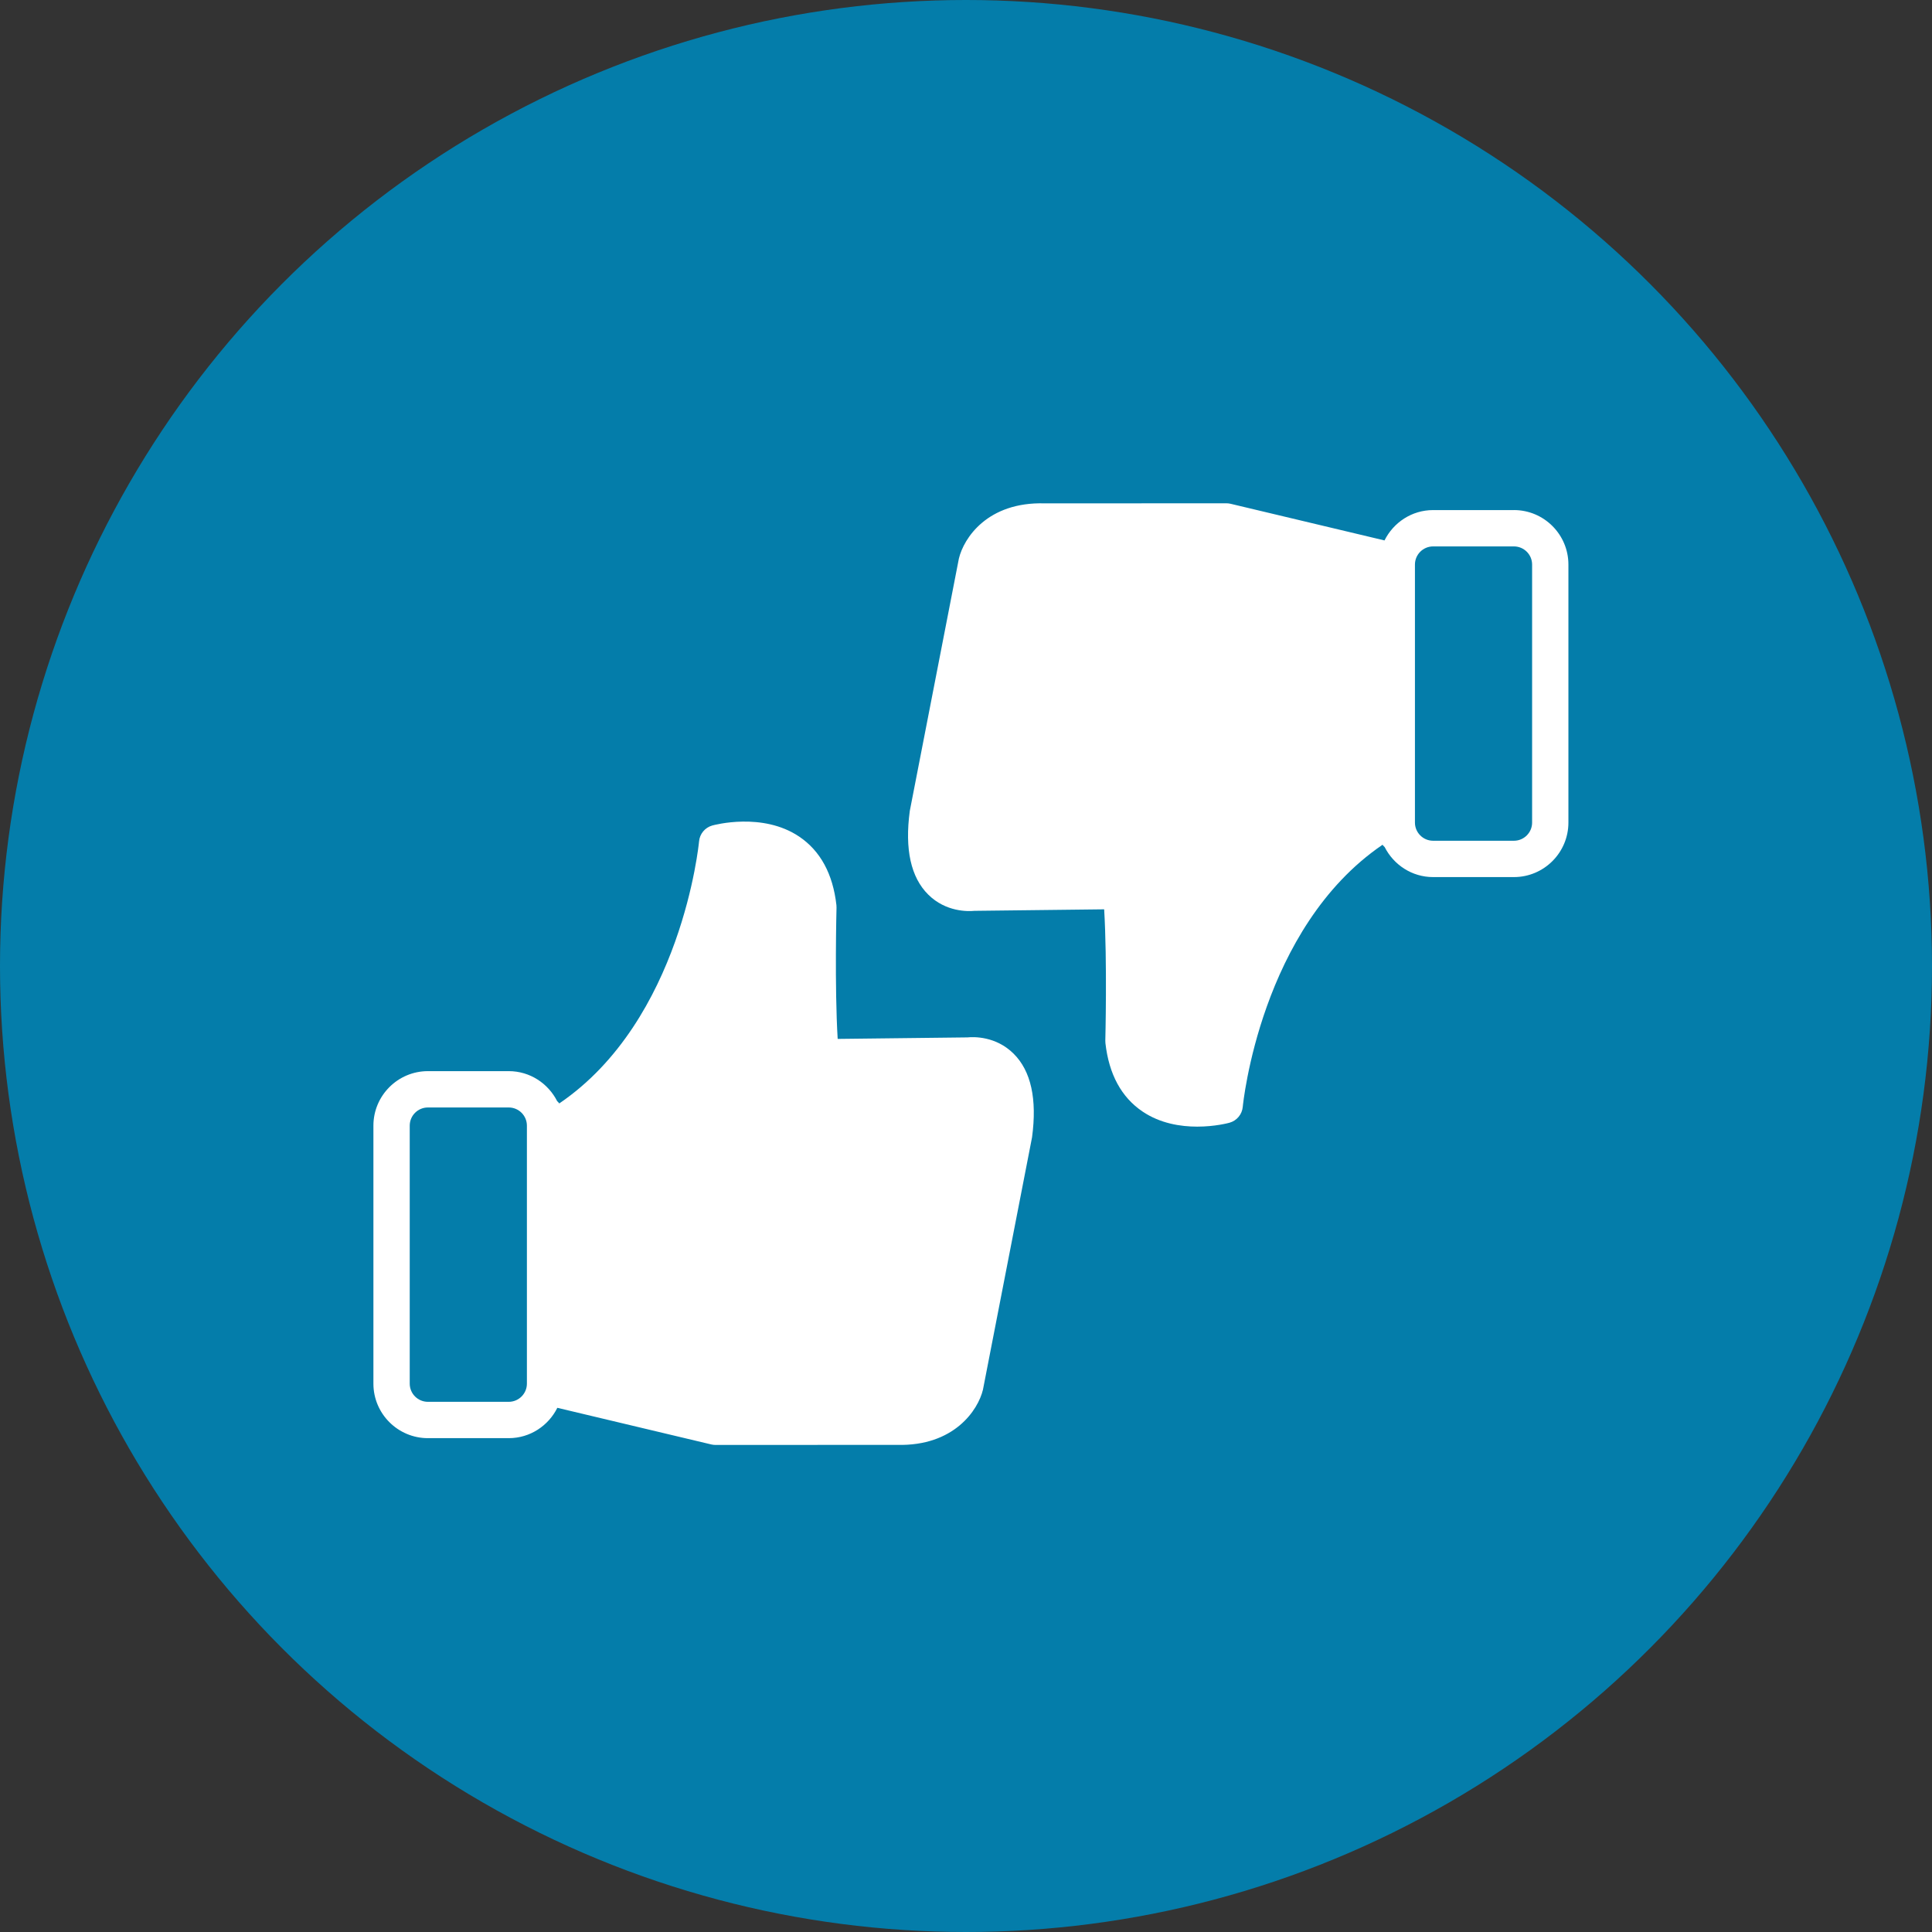
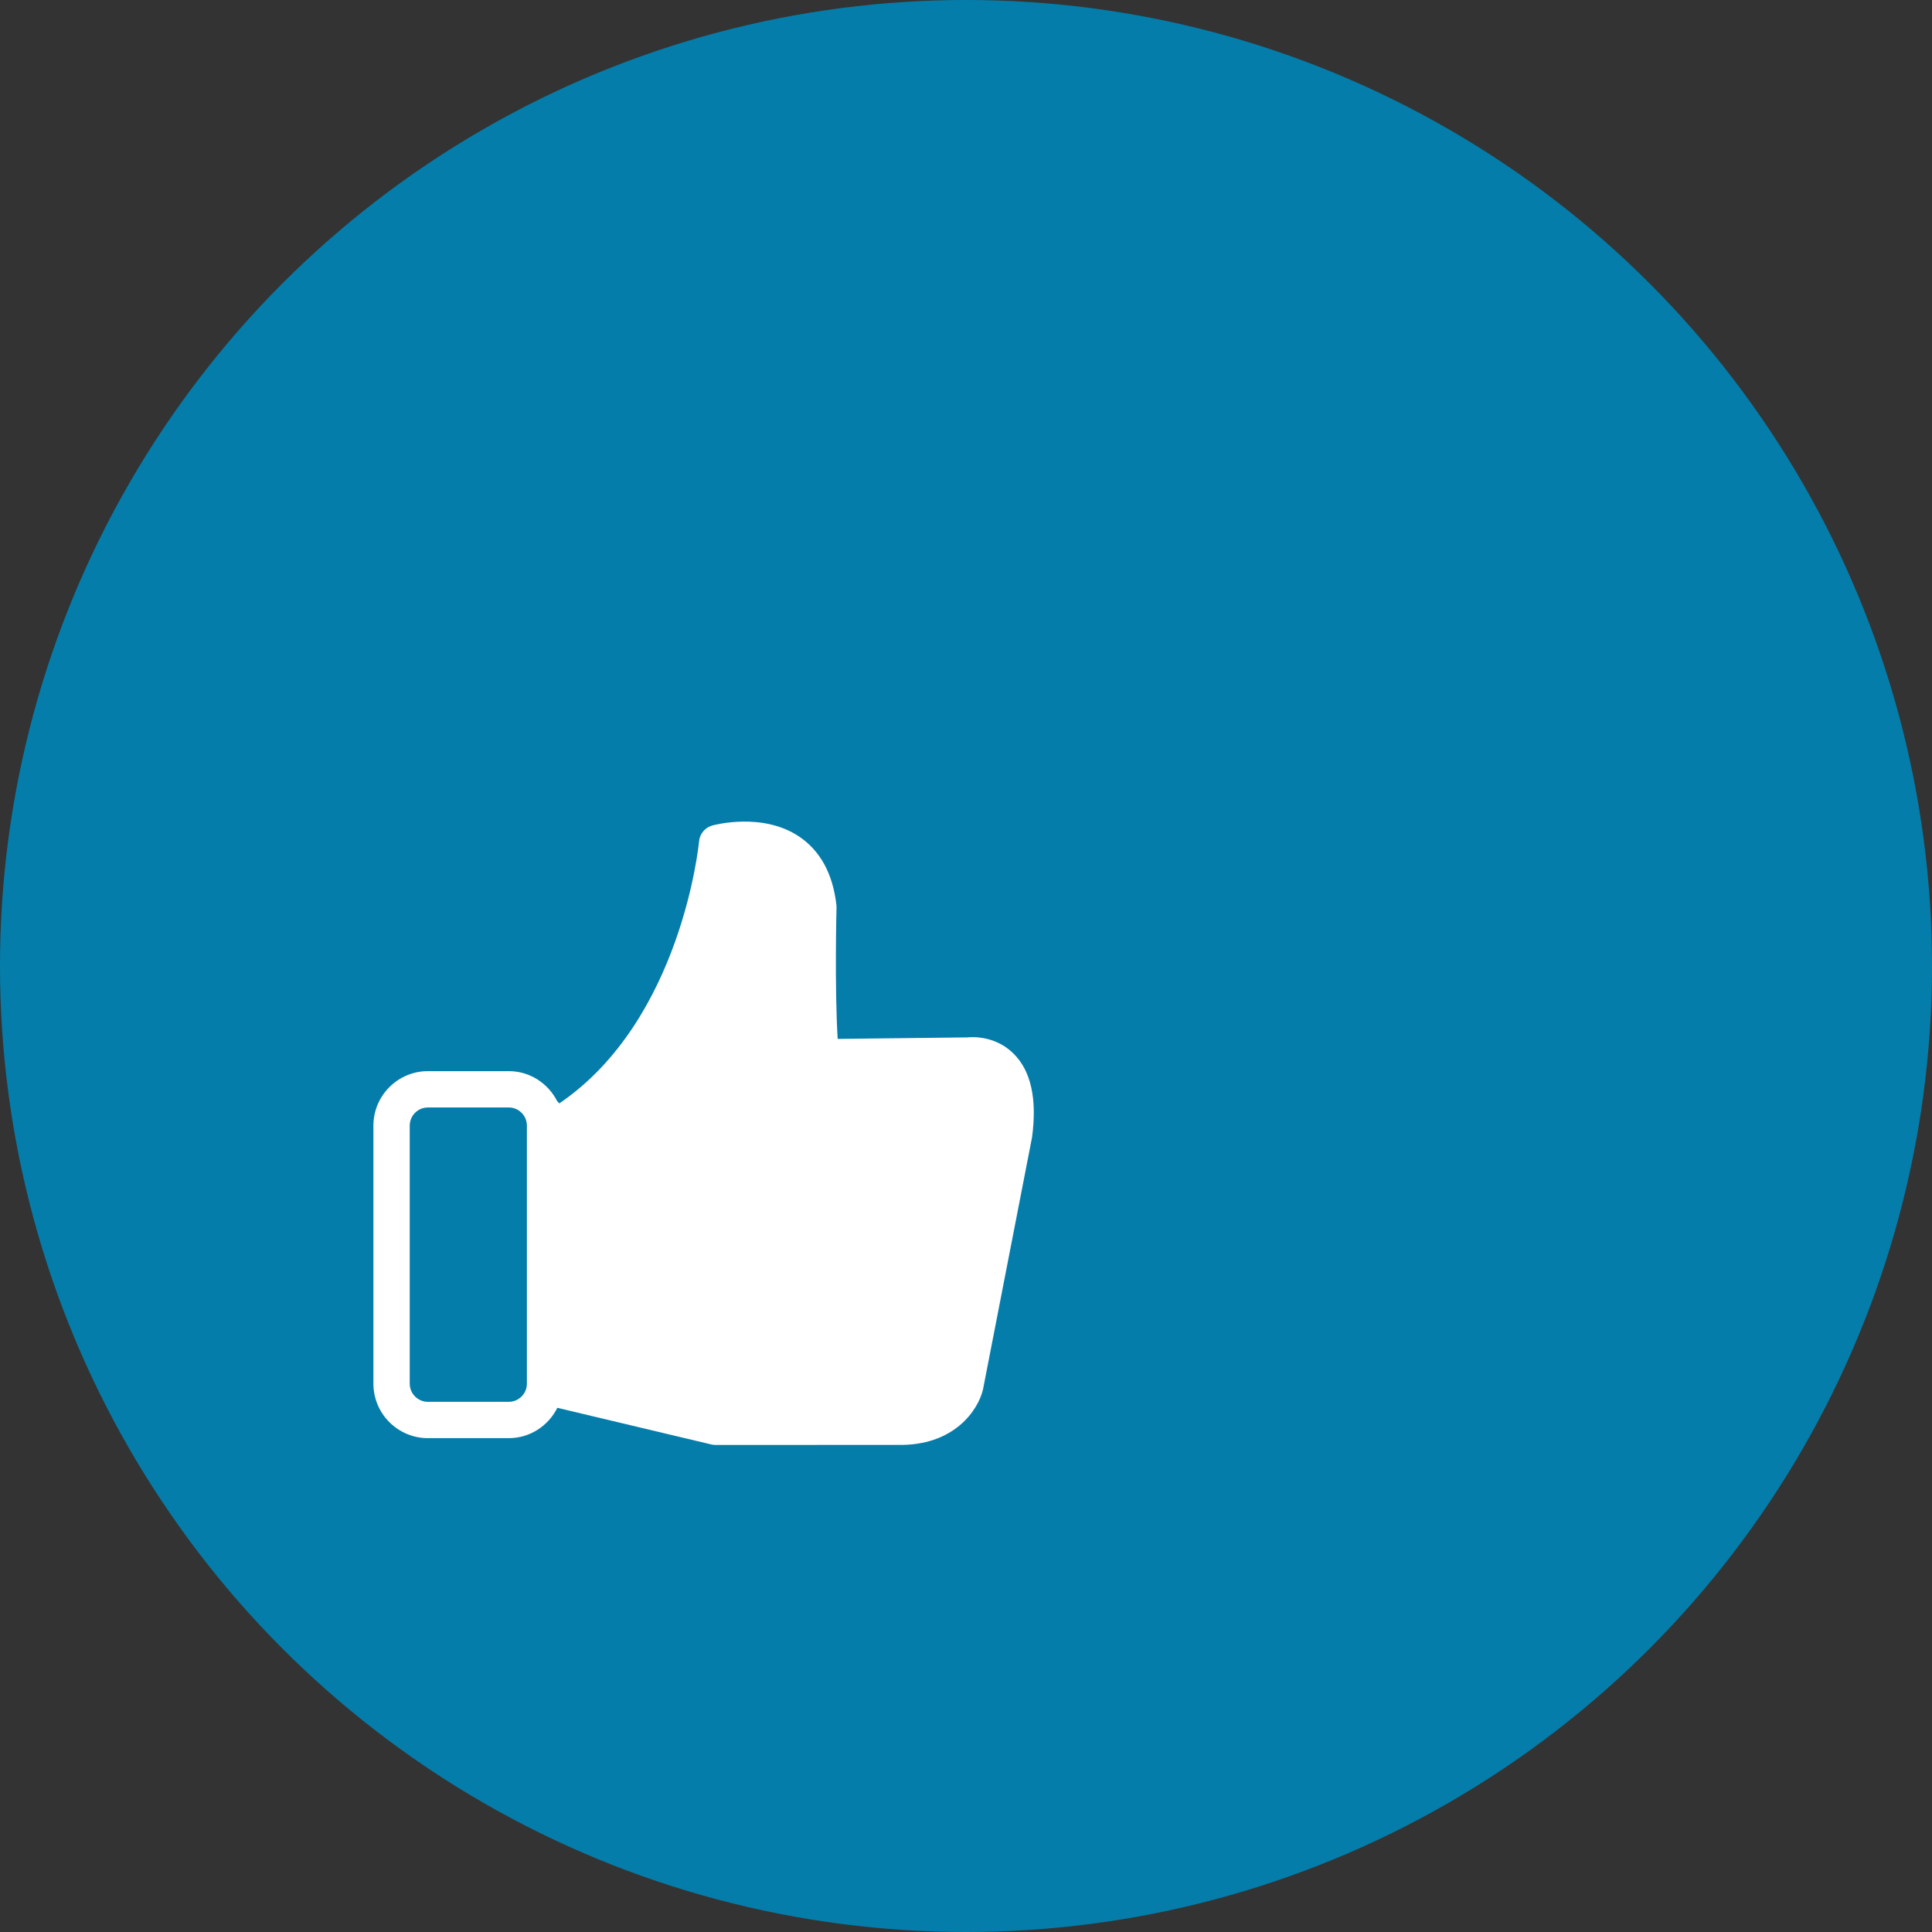
<svg xmlns="http://www.w3.org/2000/svg" width="119" height="119" viewBox="0 0 119 119" fill="none">
  <rect x="0" y="0" width="119" height="119" fill="#333333" stroke="none" />
  <circle cx="59.5" cy="59.5" r="59.5" fill="#047DAA" />
  <path d="M59.586 63.898L51.596 63.991C51.402 60.757 51.523 55.954 51.525 55.901C51.526 55.849 51.524 55.797 51.518 55.746C51.301 53.828 50.53 52.41 49.229 51.532C46.972 50.01 43.999 50.812 43.873 50.846C43.424 50.971 43.099 51.361 43.058 51.825C43.048 51.942 41.99 62.838 34.449 67.965C34.409 67.915 34.366 67.868 34.318 67.824C33.763 66.733 32.641 65.976 31.336 65.976L26.357 65.976C24.506 65.976 23 67.482 23 69.333V85.226C23 87.076 24.506 88.582 26.357 88.582H31.336C32.65 88.582 33.779 87.816 34.329 86.713L43.809 88.969C43.895 88.99 43.981 89 44.068 89L55.257 88.996C58.766 89.086 60.245 86.849 60.544 85.597L63.568 70.052C63.886 67.693 63.503 65.958 62.428 64.896C61.339 63.818 59.977 63.858 59.586 63.898L59.586 63.898ZM32.454 84.969V85.225C32.454 85.842 31.952 86.344 31.335 86.344H26.356C25.739 86.344 25.237 85.842 25.237 85.225V69.333C25.237 68.716 25.739 68.214 26.356 68.214H31.335C31.952 68.214 32.454 68.716 32.454 69.333V84.969Z" fill="white" />
-   <path d="M93.25 31.418H88.271C86.957 31.418 85.828 32.184 85.278 33.287L75.797 31.03C75.712 31.01 75.626 31 75.538 31L64.35 31.004C60.818 30.901 59.361 33.15 59.062 34.403L56.038 49.949C55.72 52.309 56.103 54.044 57.178 55.106C58.267 56.182 59.63 56.14 60.02 56.102L68.01 56.009C68.204 59.242 68.082 64.045 68.081 64.099C68.079 64.15 68.081 64.202 68.088 64.254C68.305 66.171 69.074 67.588 70.377 68.466C71.464 69.2 72.719 69.394 73.741 69.394C74.839 69.394 75.667 69.171 75.732 69.153C76.18 69.028 76.505 68.638 76.547 68.174C76.557 68.058 77.634 57.153 85.156 52.033C85.197 52.084 85.24 52.131 85.287 52.174C85.842 53.266 86.964 54.023 88.269 54.023H93.249C95.099 54.023 96.605 52.517 96.605 50.666L96.605 34.774C96.606 32.923 95.1 31.417 93.249 31.417L93.25 31.418ZM94.369 50.667C94.369 51.283 93.867 51.785 93.25 51.785H88.271C87.654 51.785 87.152 51.283 87.152 50.667V34.774C87.152 34.157 87.654 33.656 88.271 33.656H93.25C93.867 33.656 94.369 34.157 94.369 34.774V50.667Z" fill="white" />
</svg>